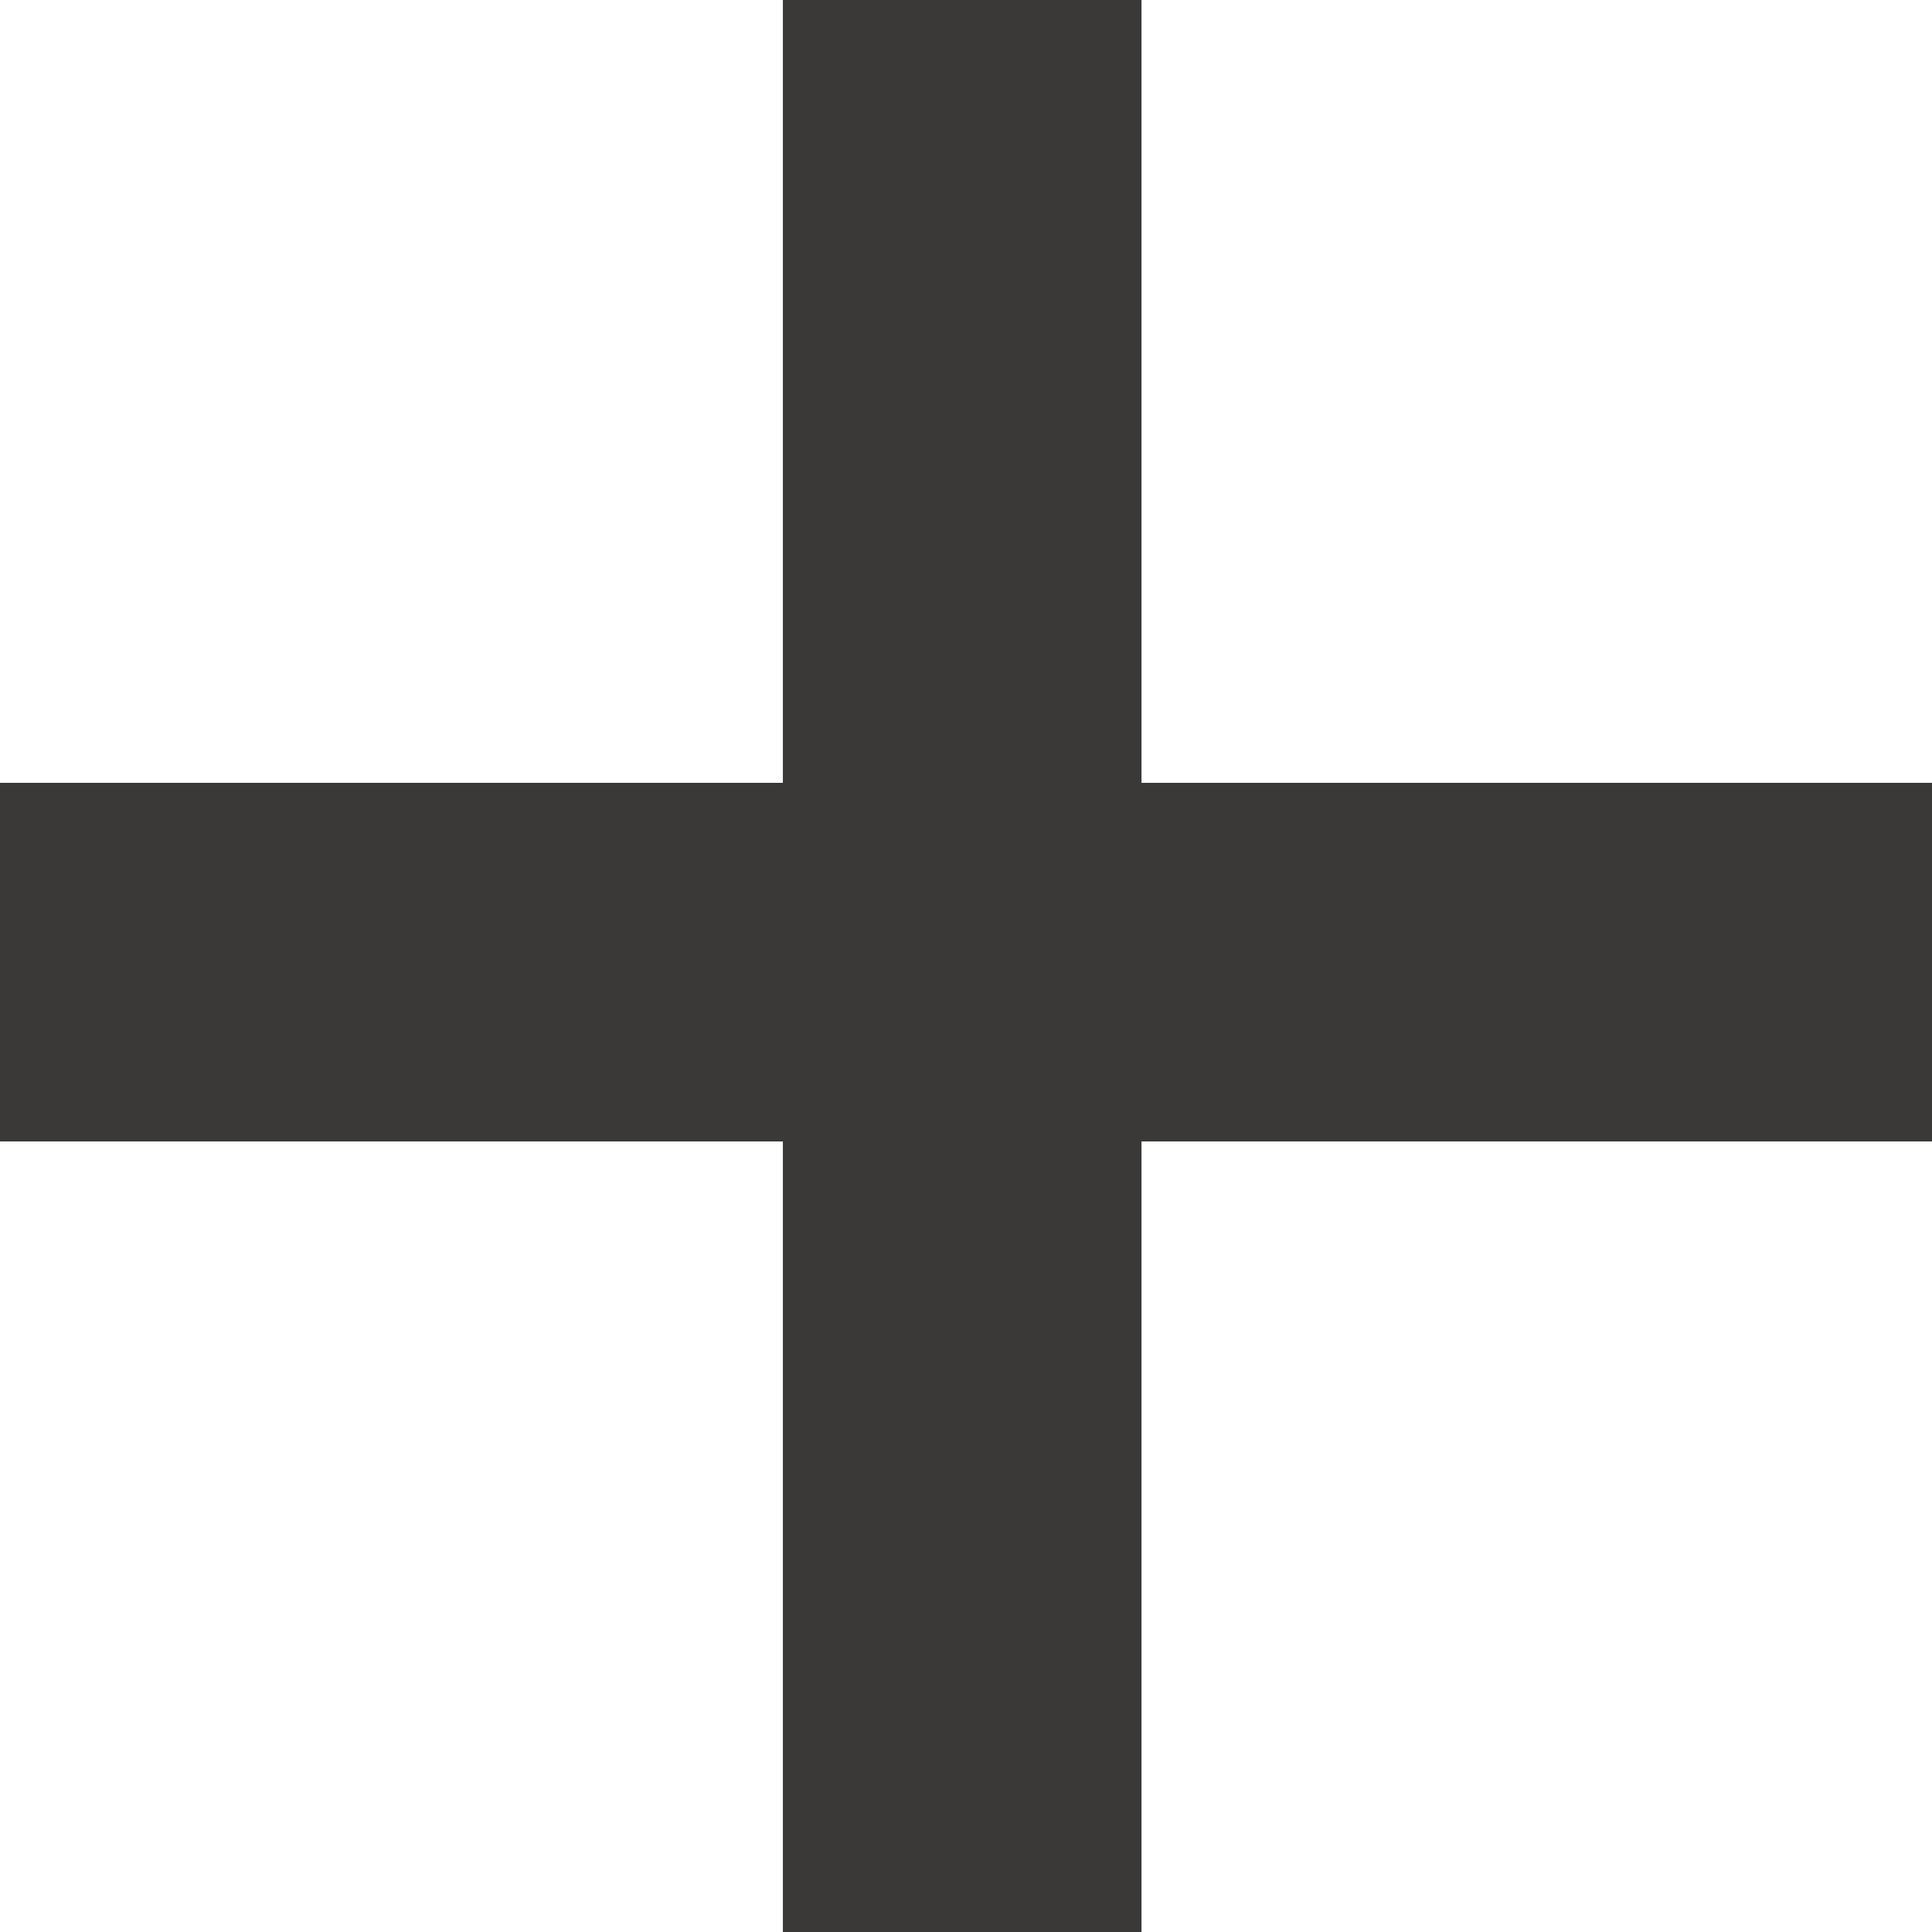
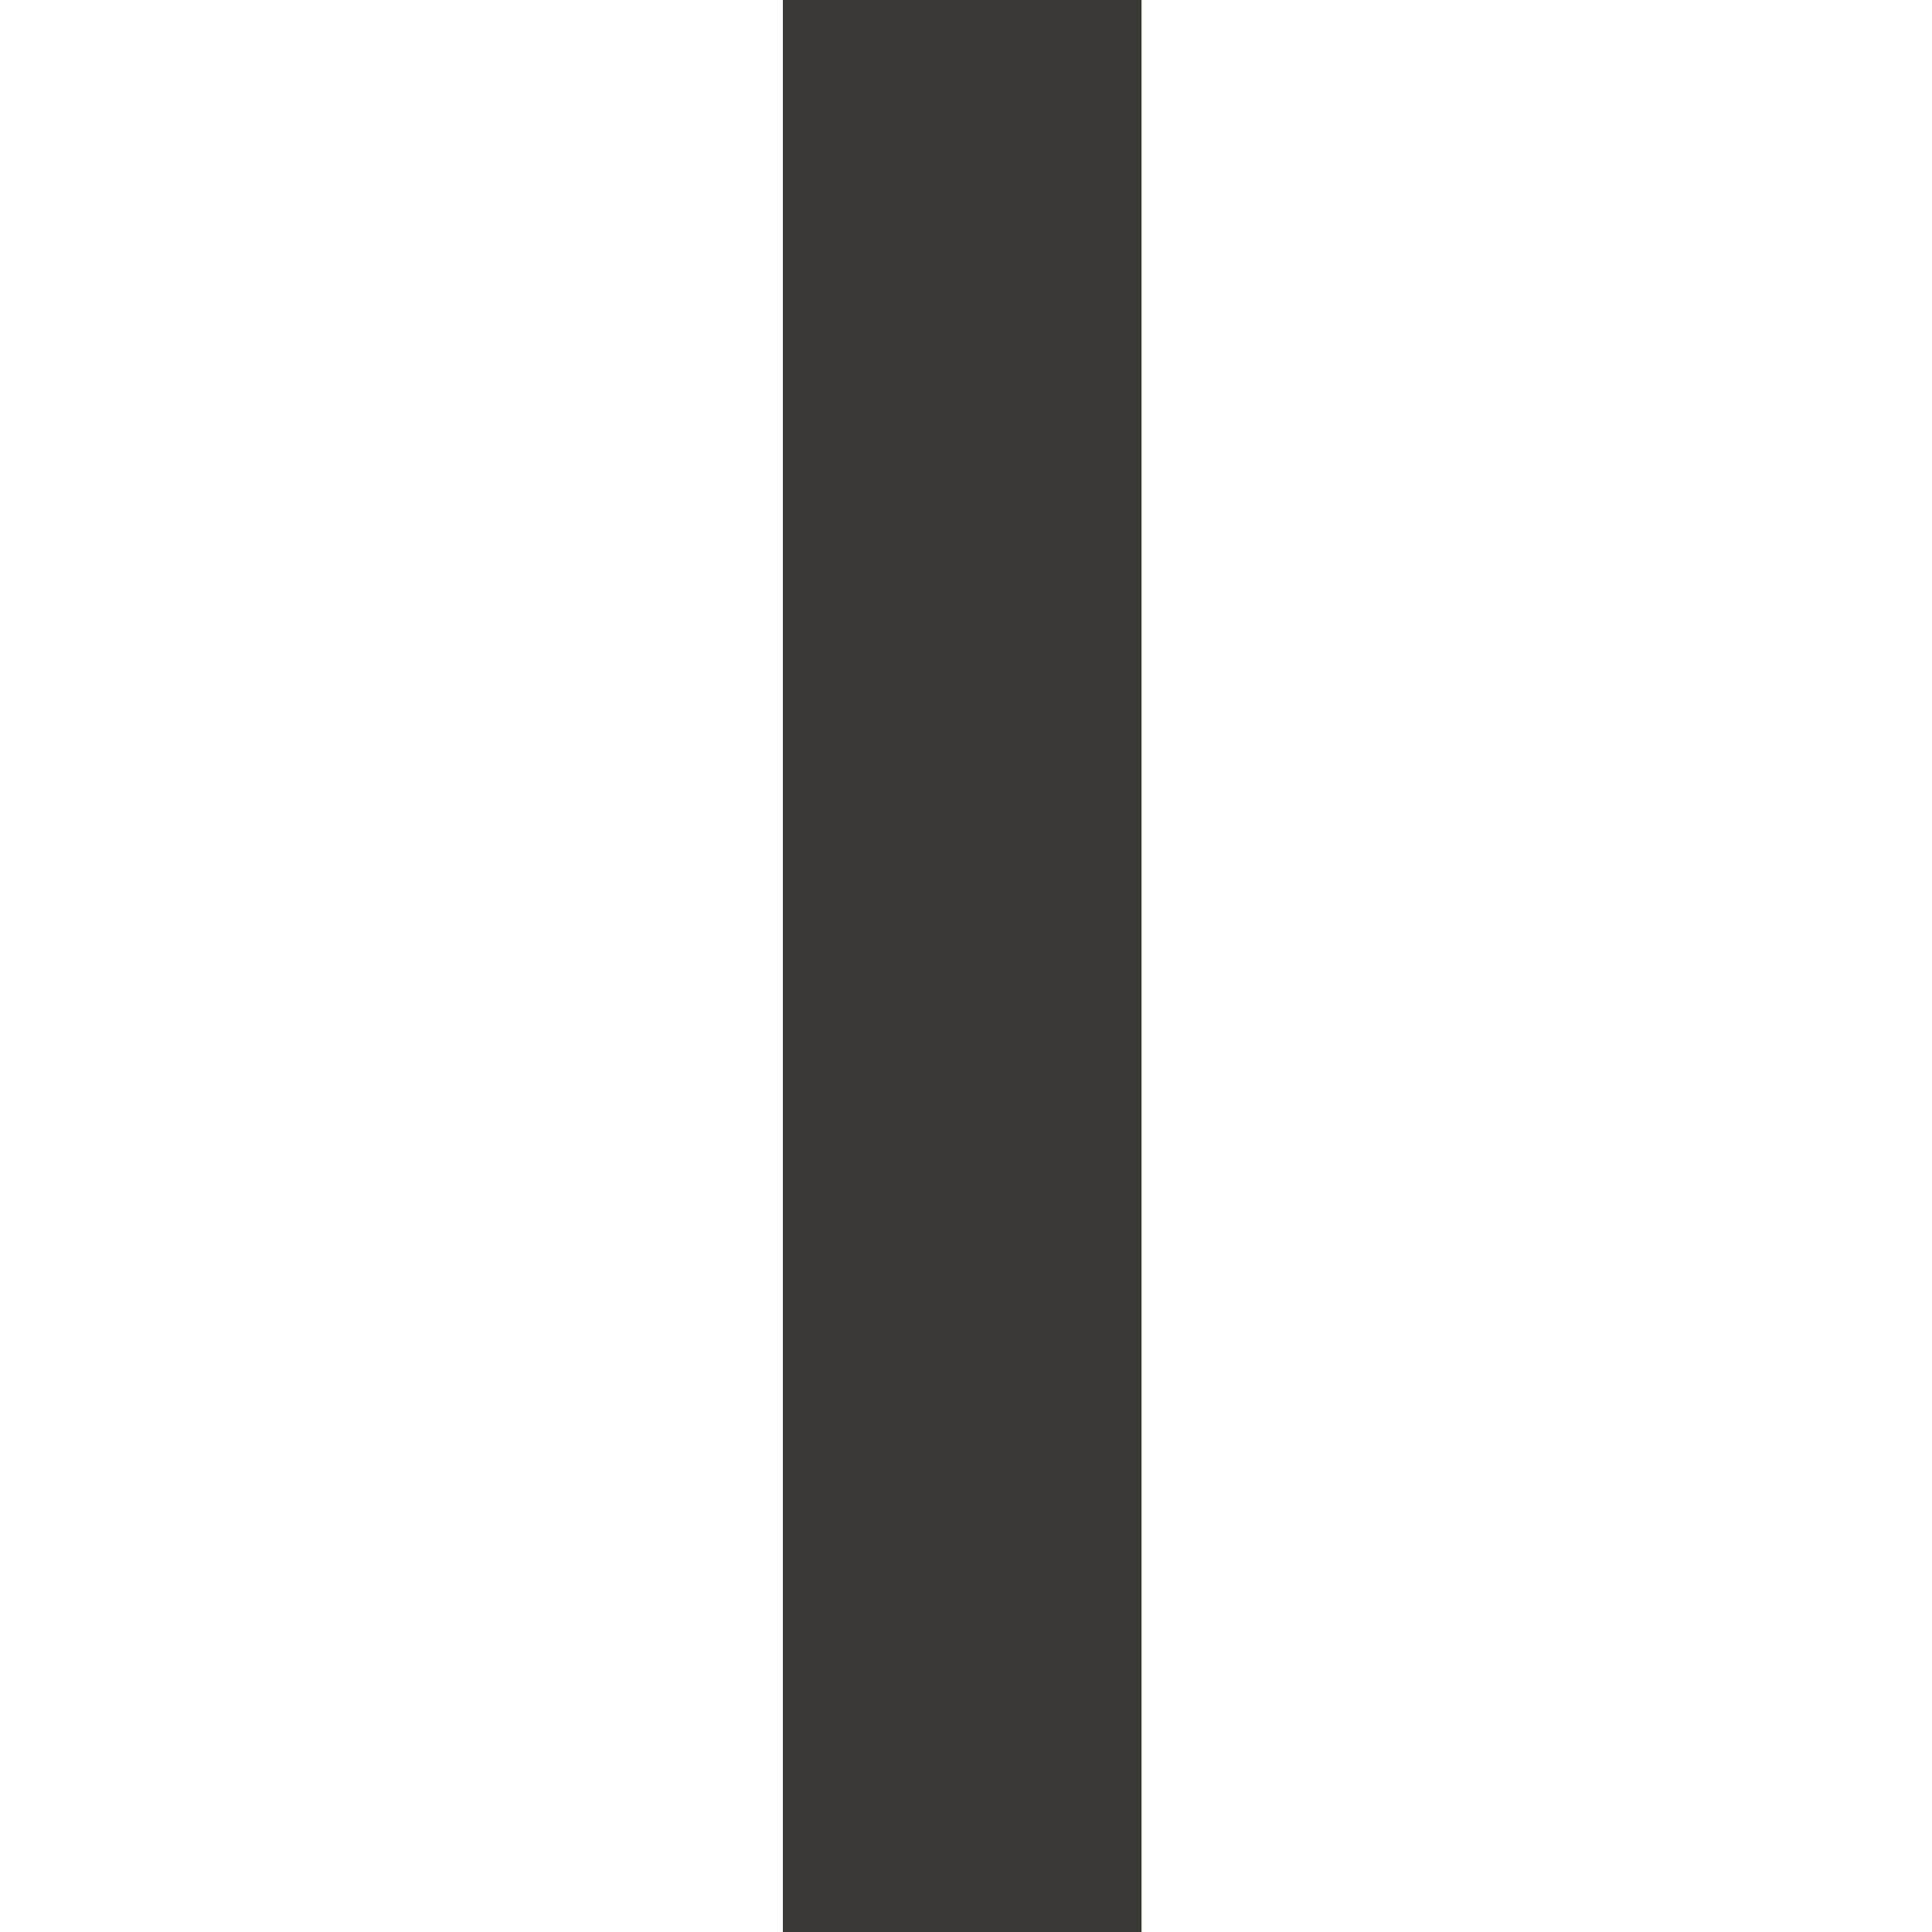
<svg xmlns="http://www.w3.org/2000/svg" width="44.393" height="44.393" viewBox="0 0 44.393 44.393">
  <g id="Raggruppa_1" data-name="Raggruppa 1" transform="translate(-341.488 -55.241)">
-     <rect id="Rettangolo_11" data-name="Rettangolo 11" width="44.393" height="8.24" transform="translate(341.488 73.229)" fill="#3a3938" />
    <rect id="Rettangolo_13" data-name="Rettangolo 13" width="44.393" height="8.24" transform="translate(359.477 99.634) rotate(-90)" fill="#3a3938" />
  </g>
</svg>